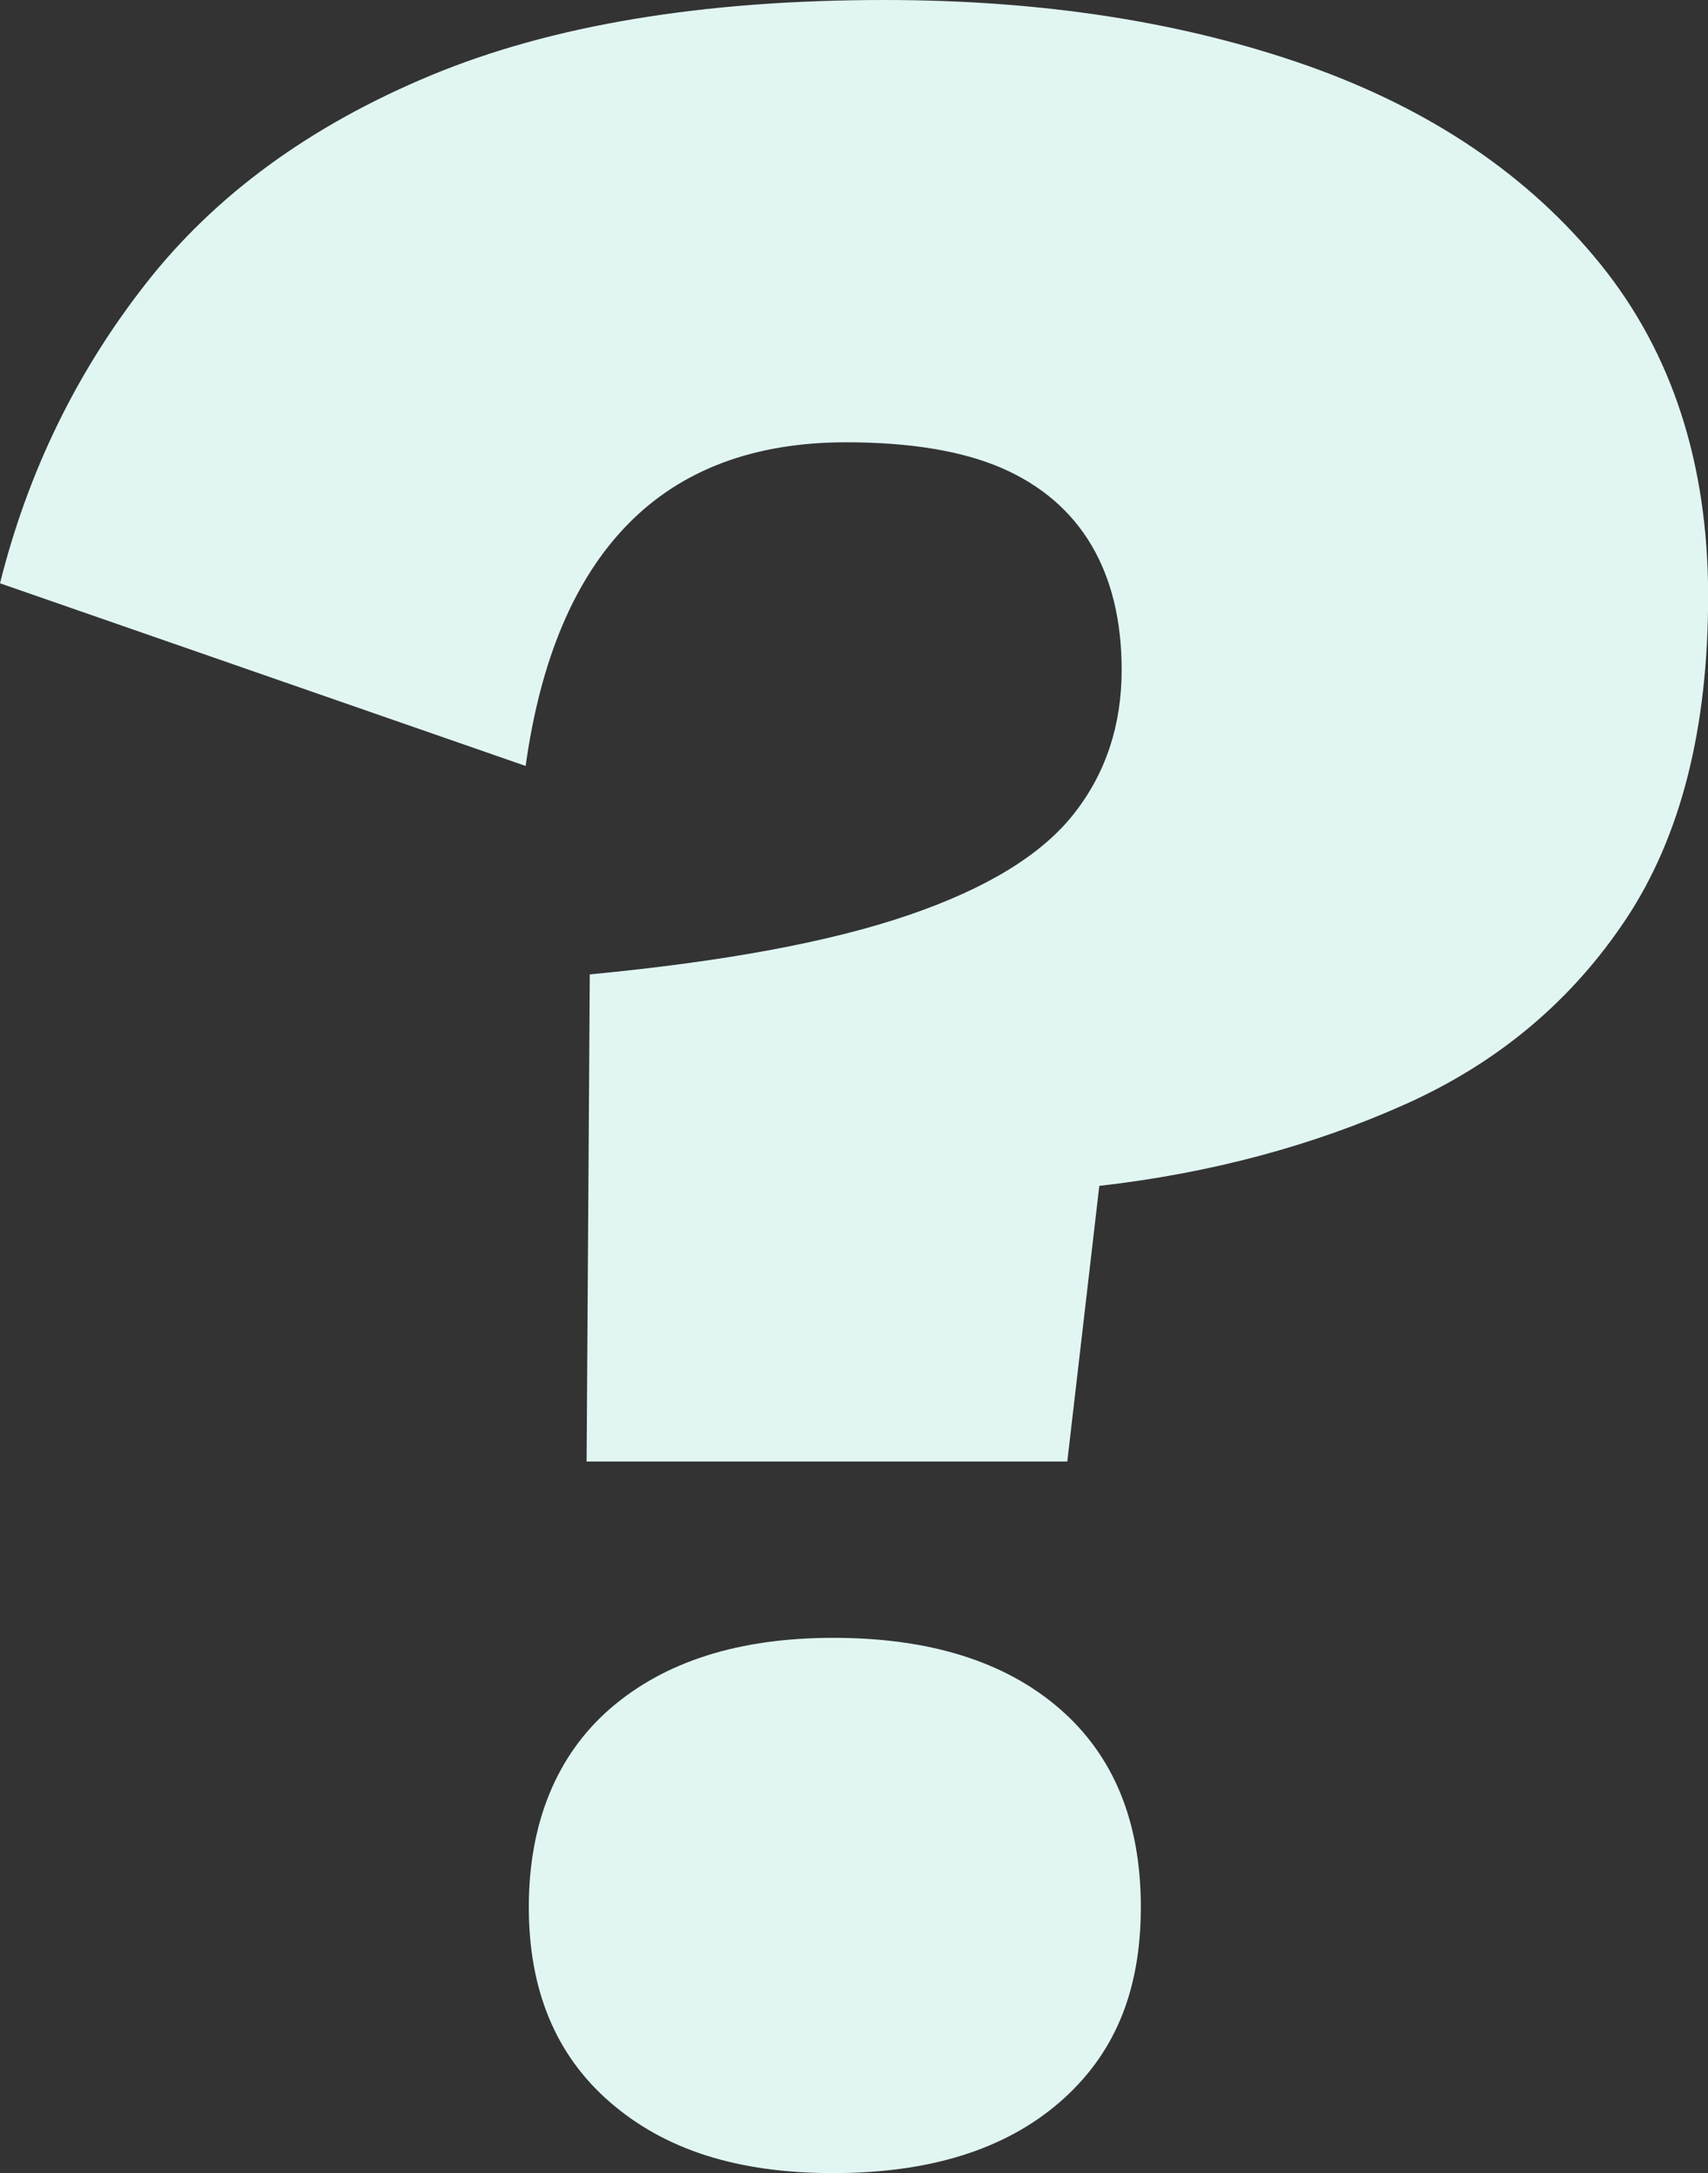
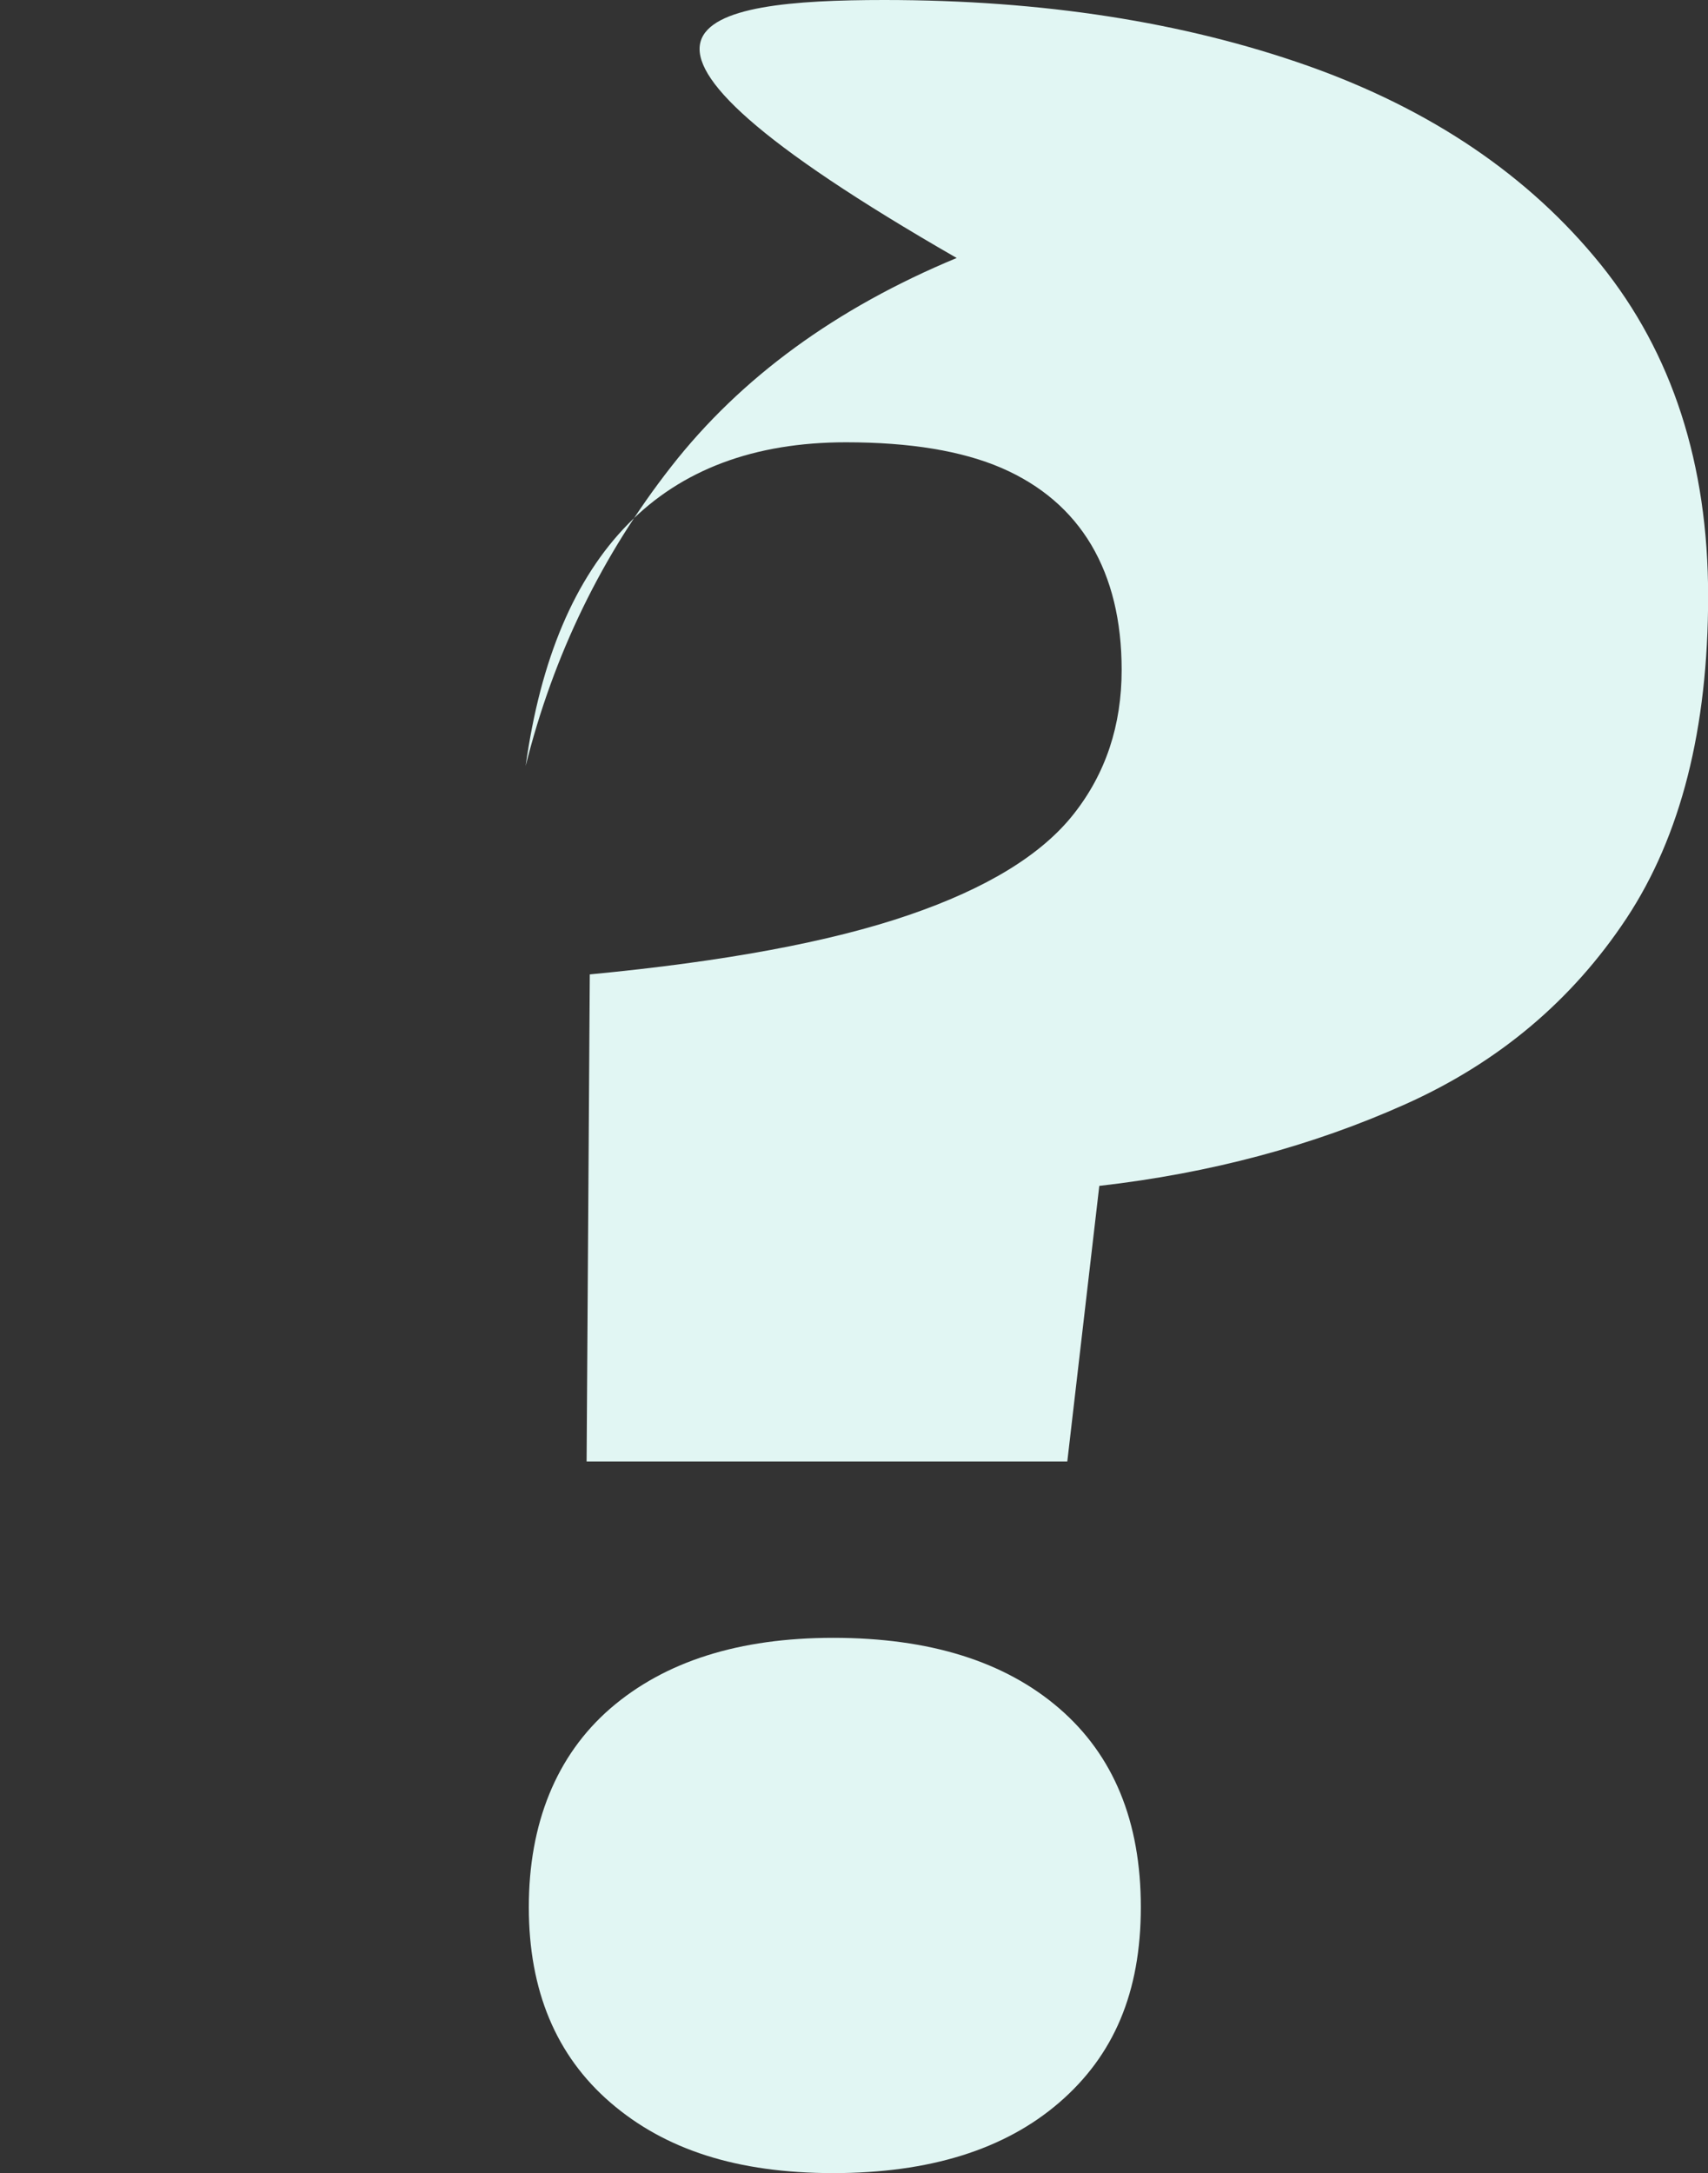
<svg xmlns="http://www.w3.org/2000/svg" id="Livello_2" data-name="Livello 2" viewBox="0 0 134.49 171.08">
  <rect x="0" y="0" width="134.49" height="171.08" fill="#333333" stroke="none" />
  <defs>
    <style>
      .cls-1 {
        fill: #e1f6f3;
        stroke-width: 0px;
      }
    </style>
  </defs>
  <g id="grafica">
-     <path class="cls-1" d="M69.64,0c12.45,0,23.55,1.73,33.31,5.17,9.75,3.45,17.45,8.67,23.09,15.65,5.63,6.98,8.46,15.69,8.46,26.12s-2.15,18.88-6.43,25.36c-4.29,6.48-10.09,11.35-17.41,14.63-7.32,3.28-15.35,5.43-24.1,6.43l-2.52,21.7h-37.85l.25-38.35c10.6-1.01,18.96-2.56,25.11-4.67,6.14-2.1,10.47-4.75,12.99-7.95,2.52-3.19,3.78-6.98,3.78-11.35,0-3.87-.8-7.15-2.39-9.84-1.6-2.69-3.96-4.71-7.07-6.06-3.11-1.34-7.19-2.02-12.24-2.02-7.23,0-12.96,2.15-17.16,6.43-4.21,4.29-6.9,10.64-8.07,19.05L0,45.92c2.19-8.75,6.01-16.61,11.48-23.59,5.46-6.98,12.95-12.45,22.46-16.4C43.44,1.98,55.34,0,69.64,0ZM65.61,128.94c7.57,0,13.5,1.85,17.79,5.55,4.29,3.7,6.43,8.92,6.43,15.65s-2.14,11.69-6.43,15.39c-4.29,3.7-10.22,5.55-17.79,5.55s-13.25-1.85-17.54-5.55c-4.29-3.7-6.43-8.83-6.43-15.39s2.15-11.94,6.43-15.65c4.29-3.7,10.13-5.55,17.54-5.55Z" />
+     <path class="cls-1" d="M69.64,0c12.45,0,23.55,1.73,33.31,5.17,9.75,3.45,17.45,8.67,23.09,15.65,5.63,6.98,8.46,15.69,8.46,26.12s-2.15,18.88-6.43,25.36c-4.29,6.48-10.09,11.35-17.41,14.63-7.32,3.28-15.35,5.43-24.1,6.43l-2.52,21.7h-37.85l.25-38.35c10.6-1.01,18.96-2.56,25.11-4.67,6.14-2.1,10.47-4.75,12.99-7.95,2.52-3.19,3.78-6.98,3.78-11.35,0-3.87-.8-7.15-2.39-9.84-1.6-2.69-3.96-4.71-7.07-6.06-3.11-1.34-7.19-2.02-12.24-2.02-7.23,0-12.96,2.15-17.16,6.43-4.21,4.29-6.9,10.64-8.07,19.05c2.19-8.75,6.01-16.61,11.48-23.59,5.46-6.98,12.95-12.45,22.46-16.4C43.44,1.98,55.34,0,69.64,0ZM65.61,128.94c7.57,0,13.5,1.85,17.79,5.55,4.29,3.7,6.43,8.92,6.43,15.65s-2.14,11.69-6.43,15.39c-4.29,3.7-10.22,5.55-17.79,5.55s-13.25-1.85-17.54-5.55c-4.29-3.7-6.43-8.83-6.43-15.39s2.15-11.94,6.43-15.65c4.29-3.7,10.13-5.55,17.54-5.55Z" />
  </g>
</svg>